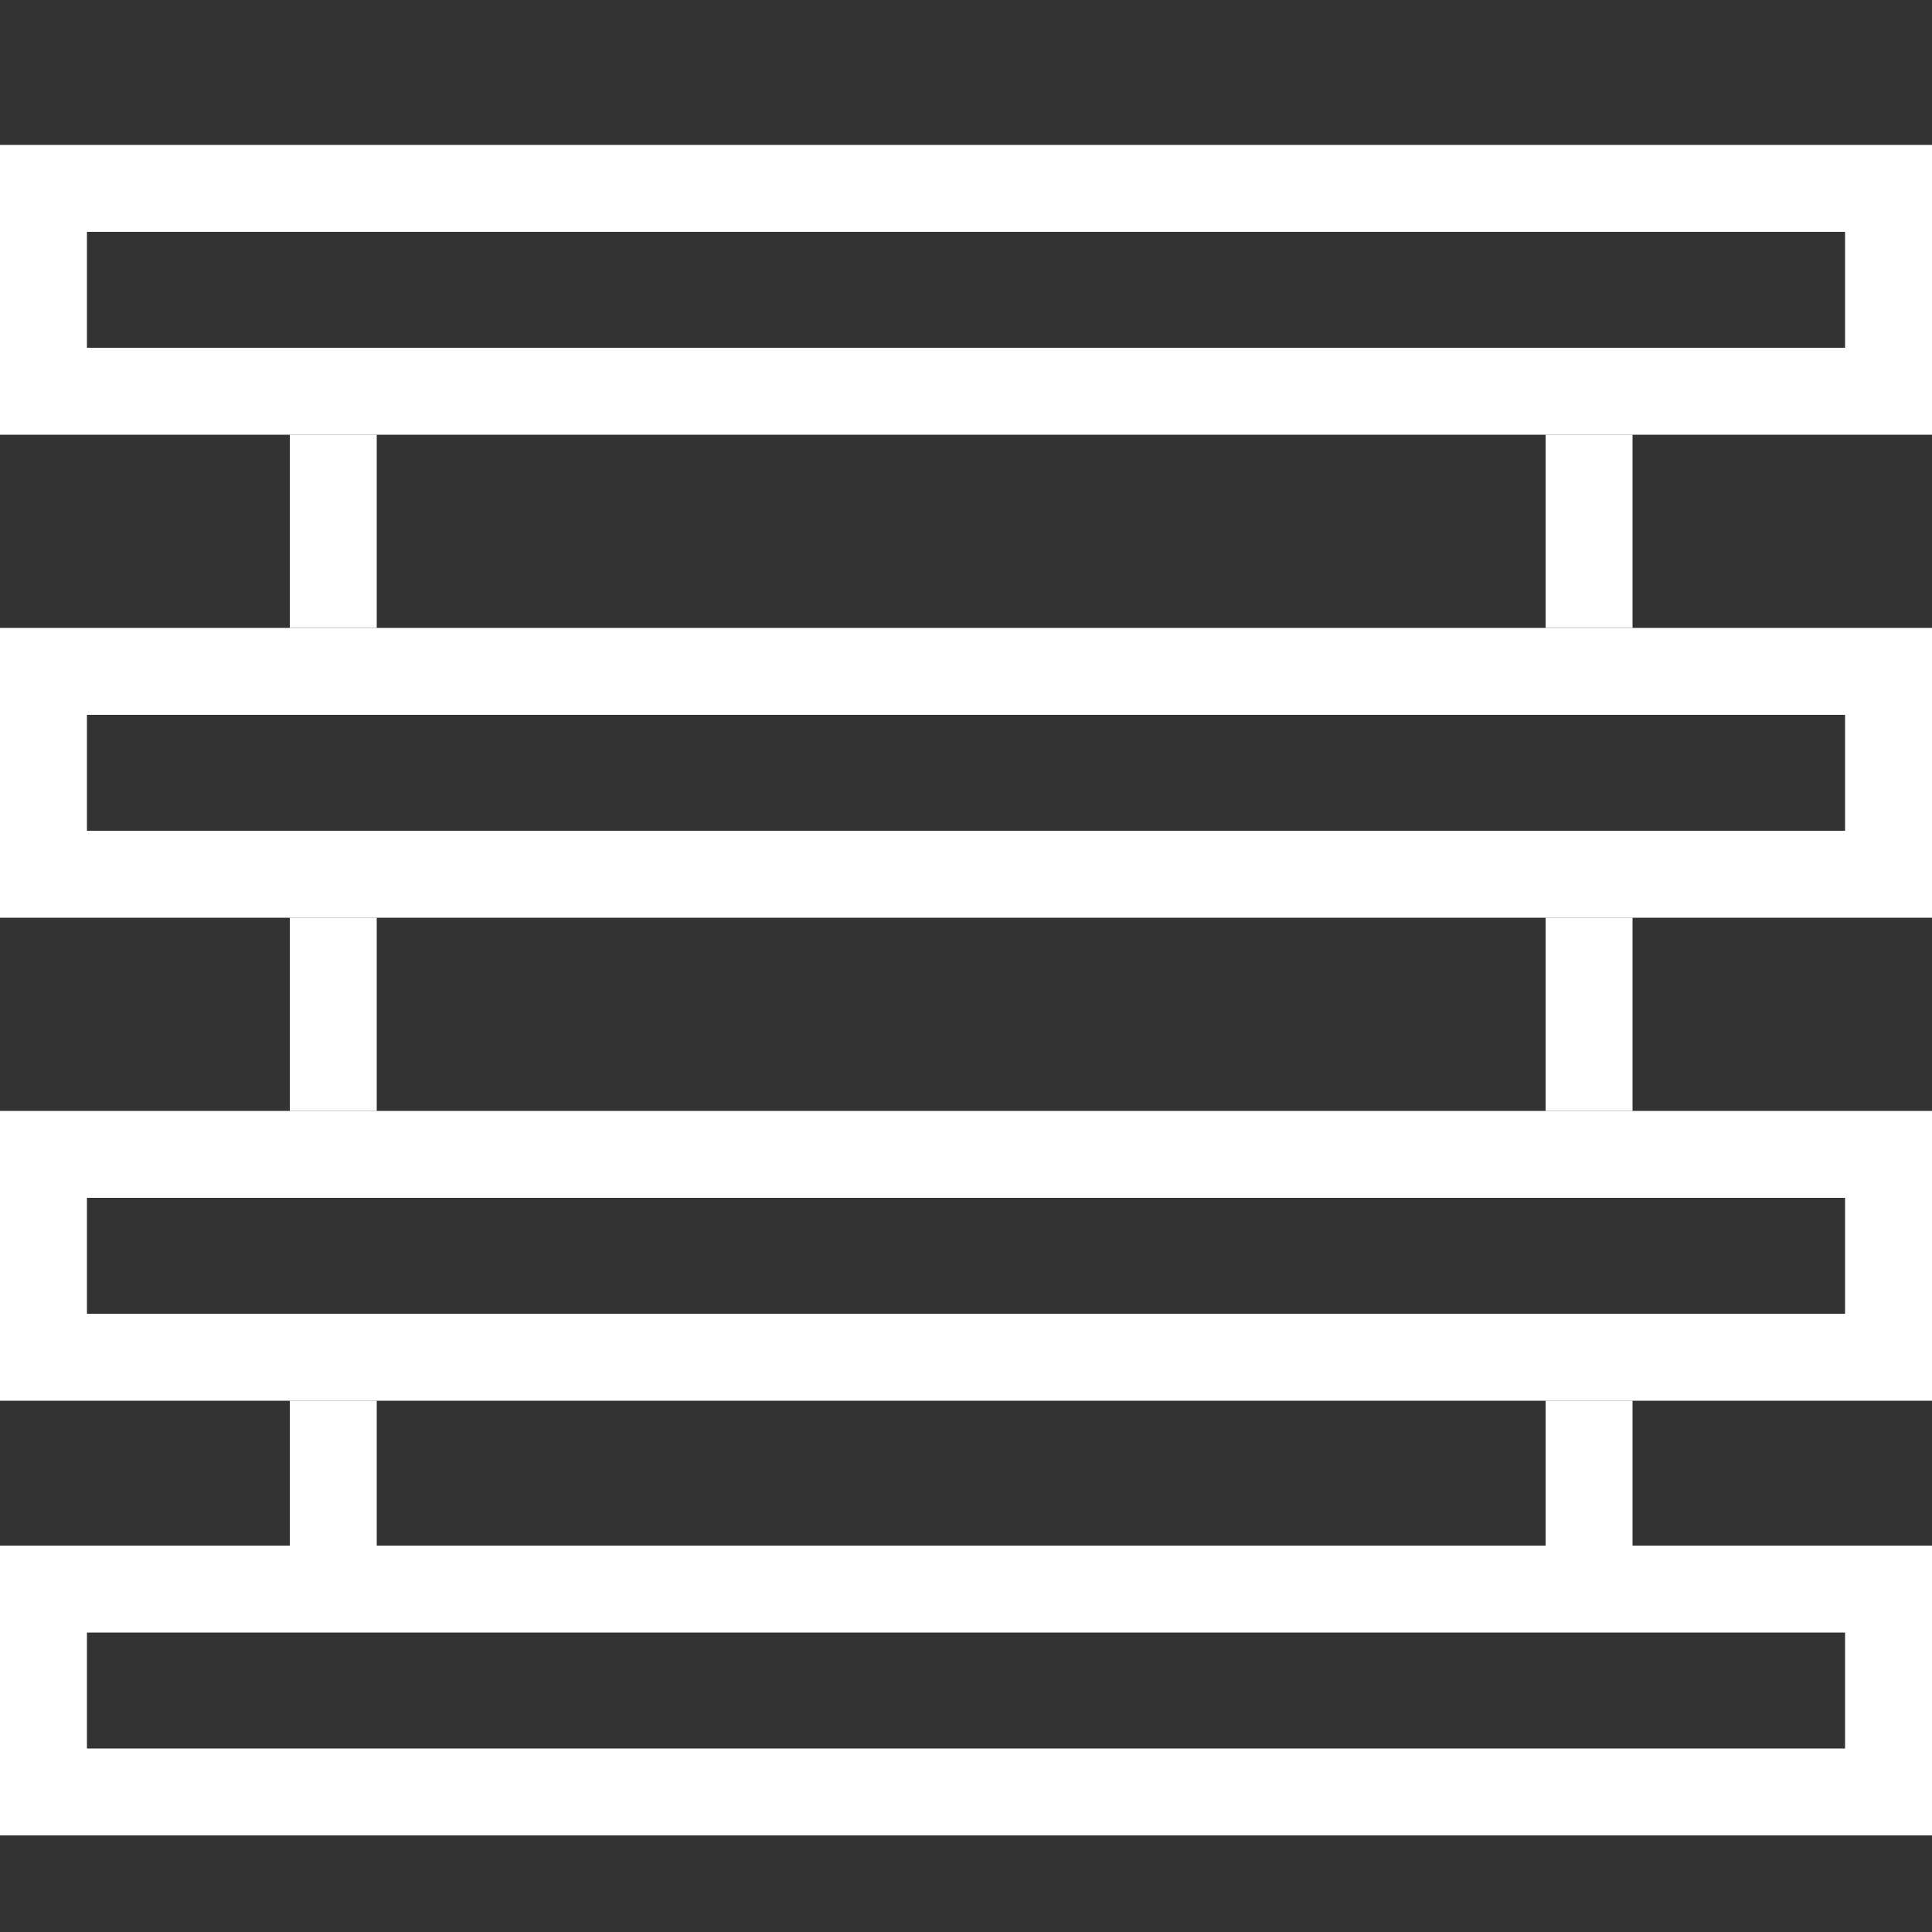
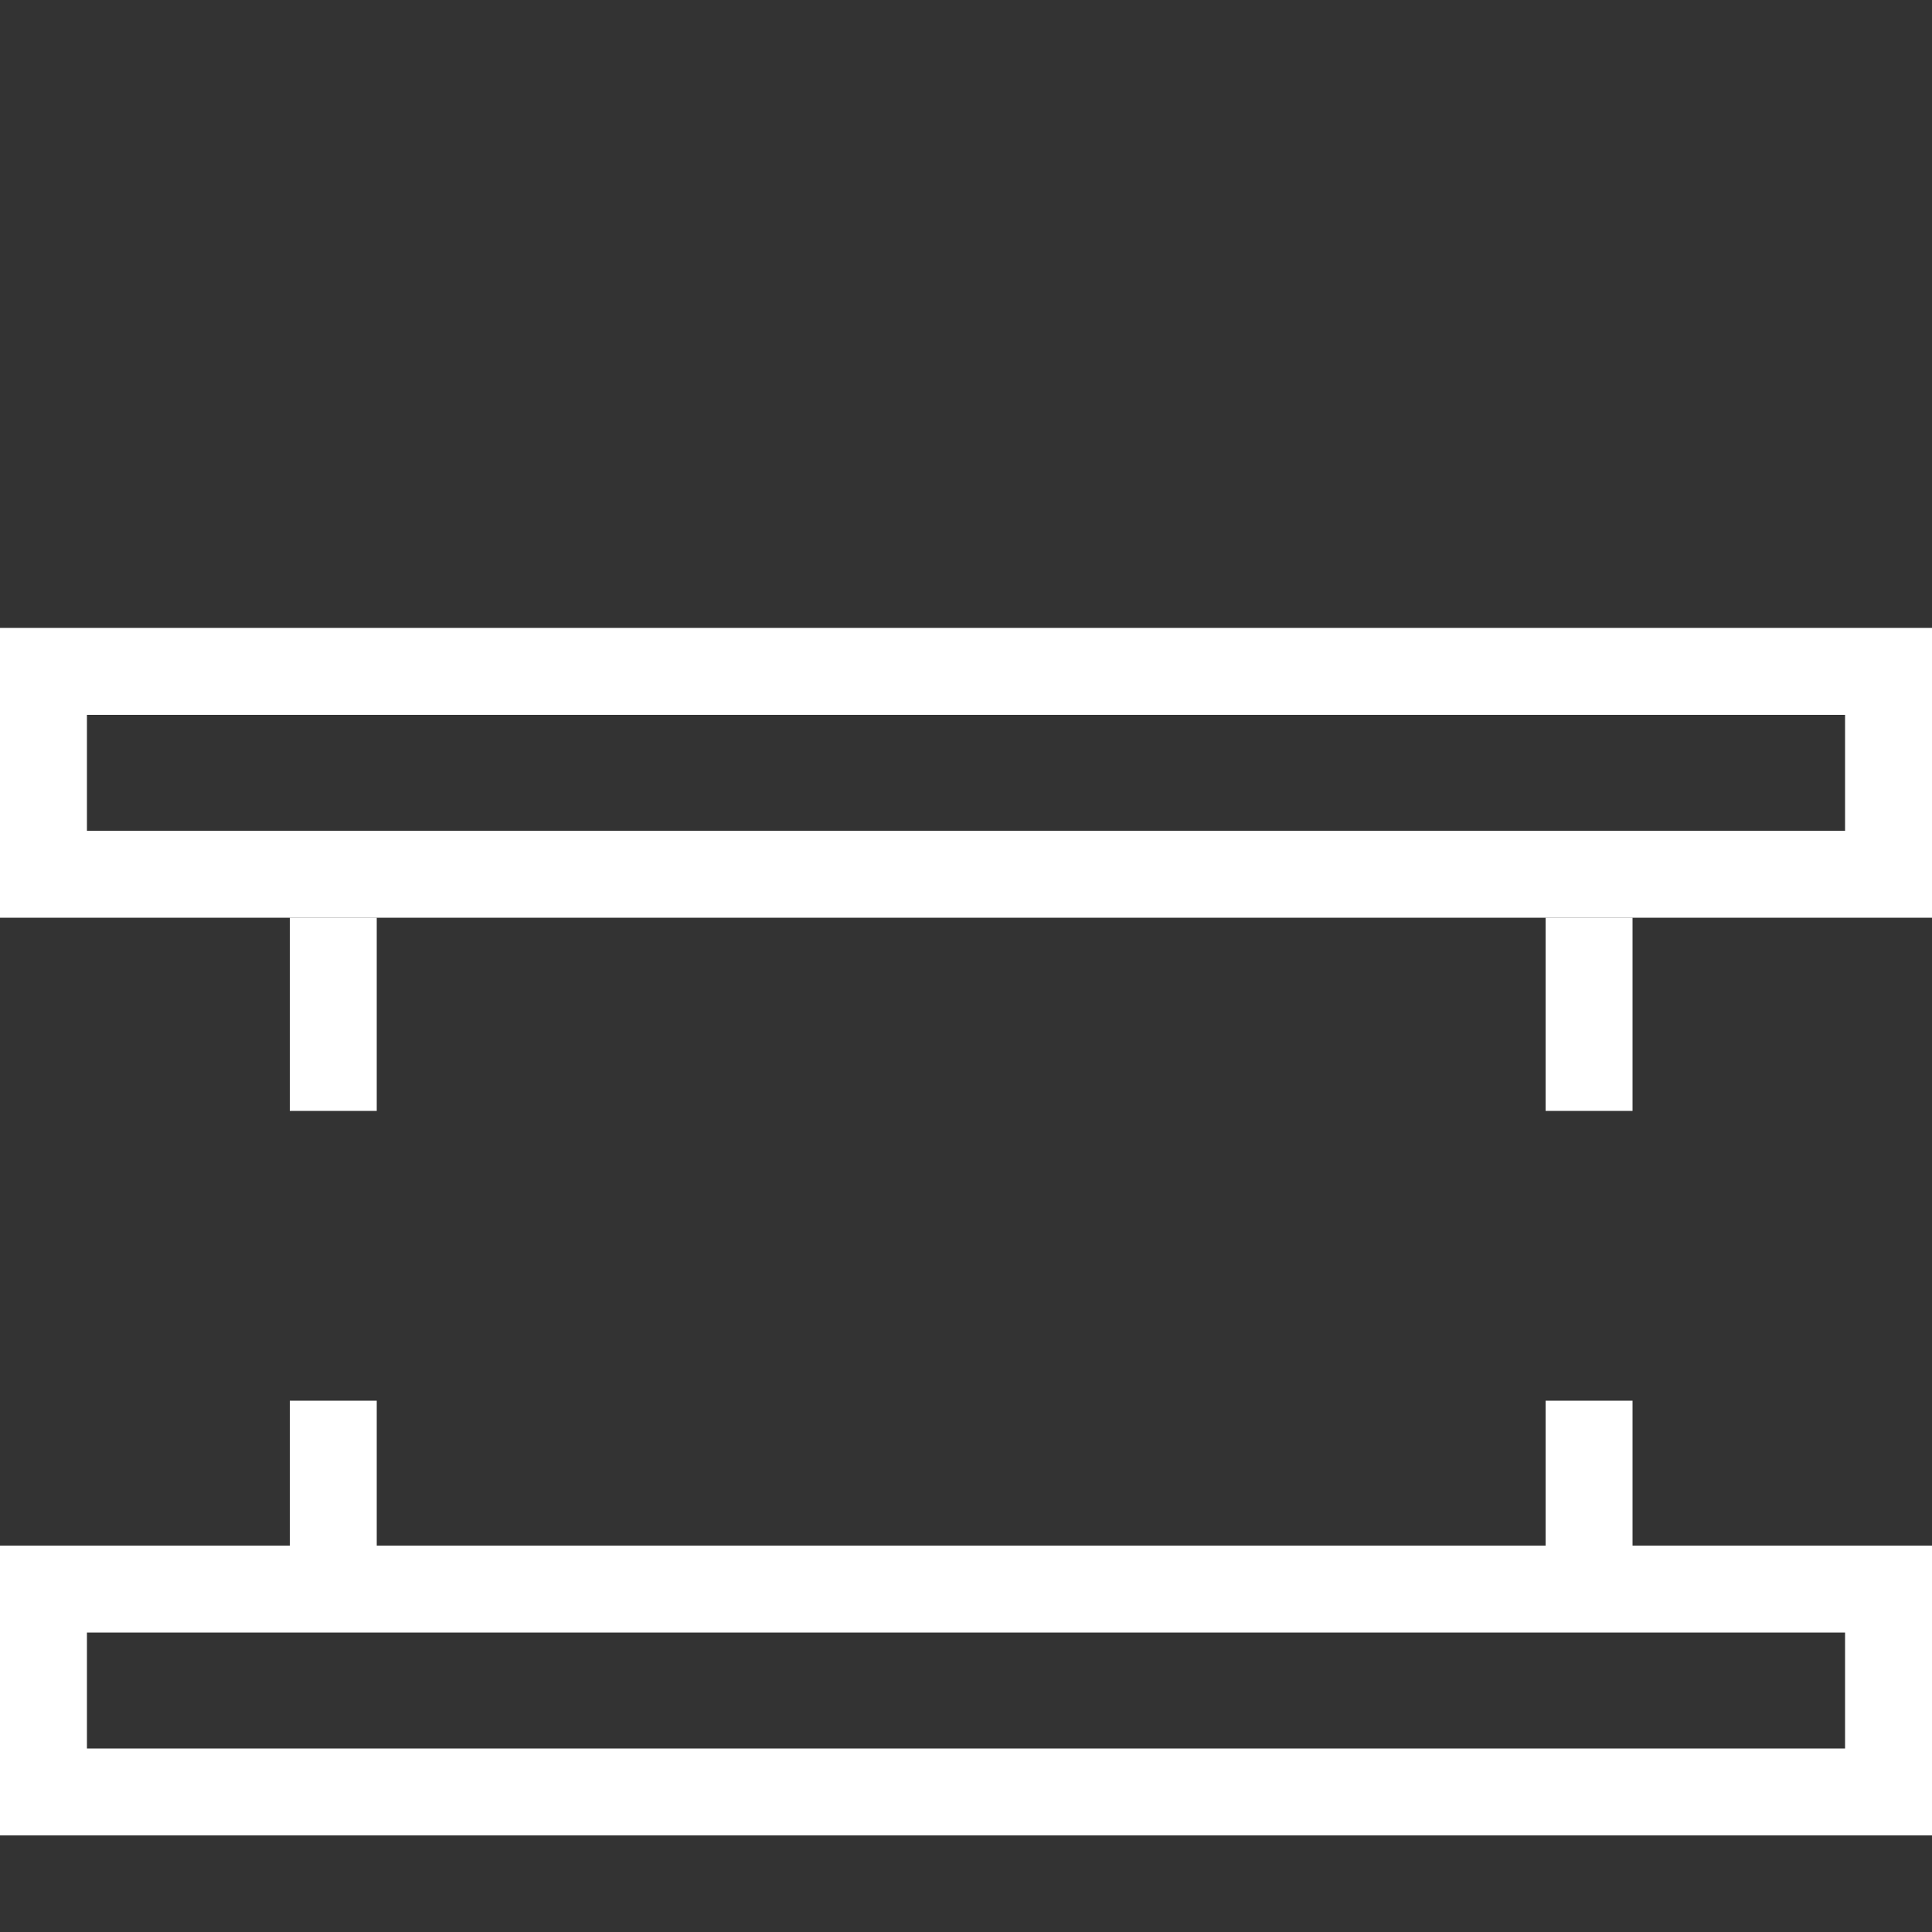
<svg xmlns="http://www.w3.org/2000/svg" width="40" height="40" viewBox="0 0 40 40" fill="none">
  <rect x="0" y="0" width="40" height="40" fill="#333333" stroke="none" />
  <rect x="6" y="33" width="4" height="1.8" transform="rotate(-90 6 33)" fill="white" />
  <rect x="6" y="23" width="4" height="1.8" transform="rotate(-90 6 23)" fill="white" />
-   <rect x="6" y="13" width="4" height="1.8" transform="rotate(-90 6 13)" fill="white" />
  <rect x="32" y="33" width="4" height="1.8" transform="rotate(-90 32 33)" fill="white" />
  <rect x="32" y="23" width="4" height="1.8" transform="rotate(-90 32 23)" fill="white" />
-   <rect x="32" y="13" width="4" height="1.8" transform="rotate(-90 32 13)" fill="white" />
  <rect x="0.9" y="37.1" width="4.2" height="38.2" transform="rotate(-90 0.9 37.1)" stroke="white" stroke-width="1.8" />
-   <rect x="0.9" y="28.1" width="4.2" height="38.2" transform="rotate(-90 0.9 28.1)" stroke="white" stroke-width="1.8" />
  <rect x="0.9" y="18.1" width="4.2" height="38.2" transform="rotate(-90 0.9 18.1)" stroke="white" stroke-width="1.8" />
-   <rect x="0.9" y="8.1" width="4.2" height="38.2" transform="rotate(-90 0.9 8.1)" stroke="white" stroke-width="1.8" />
</svg>